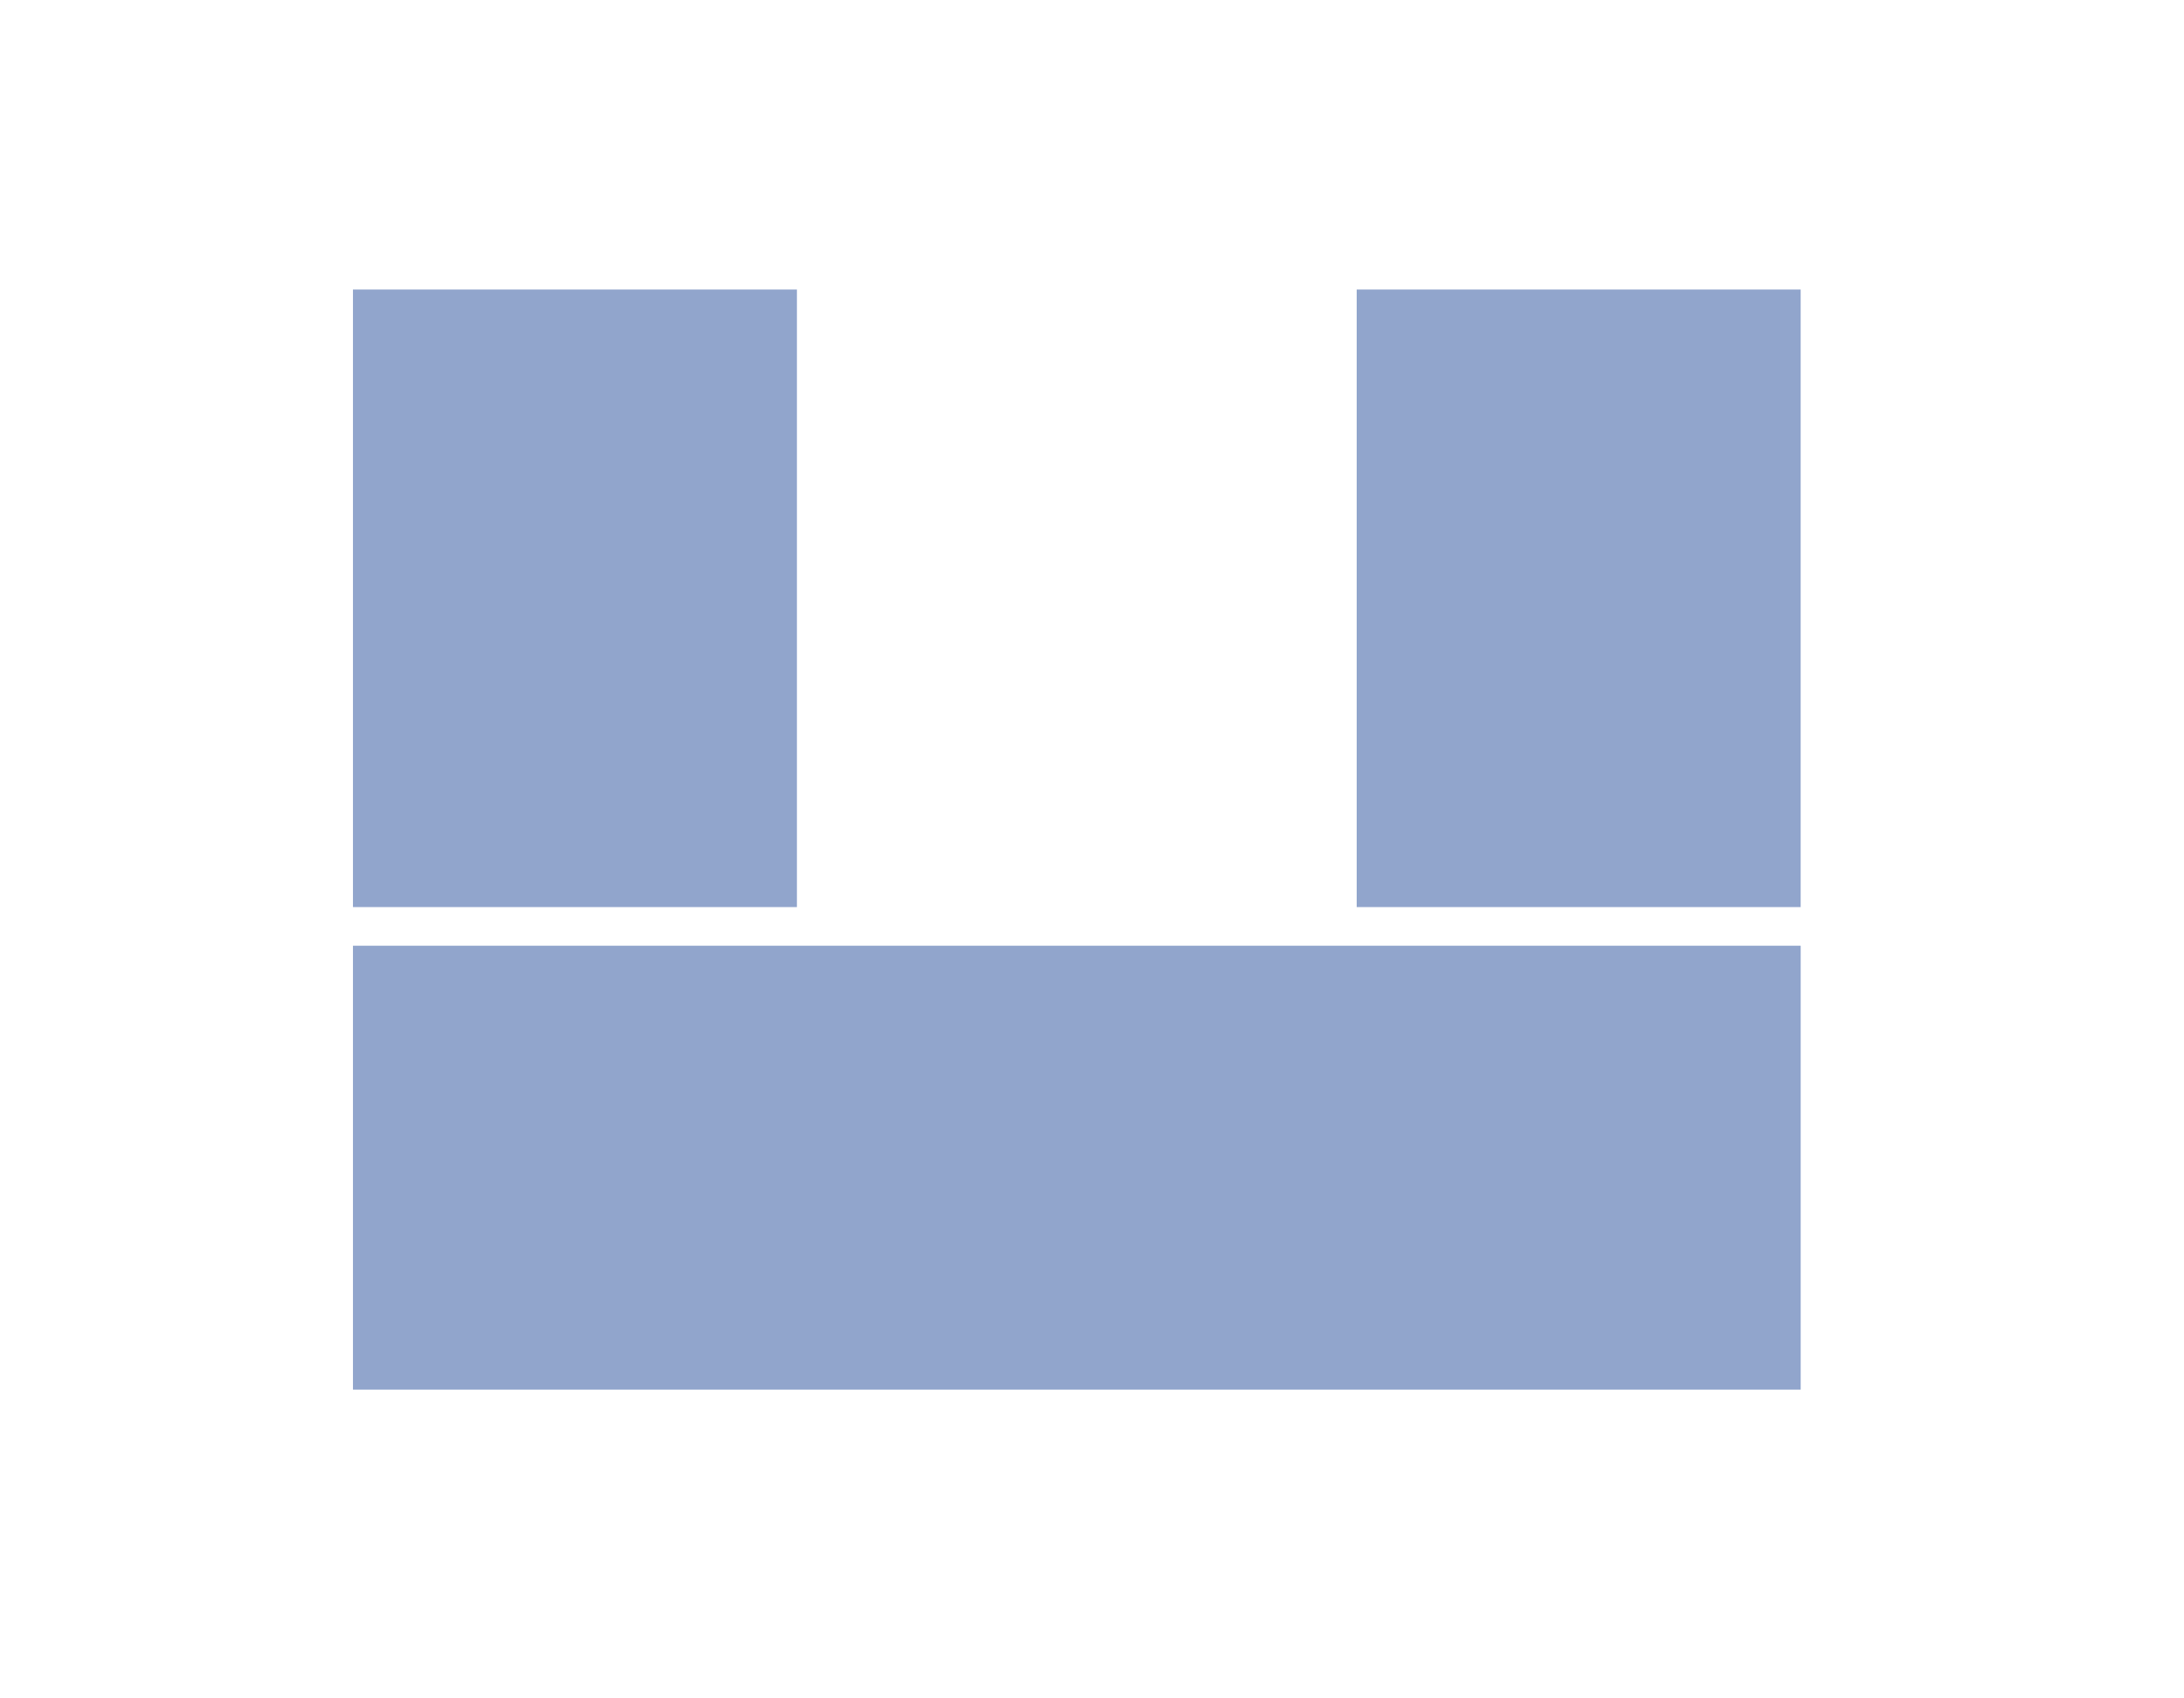
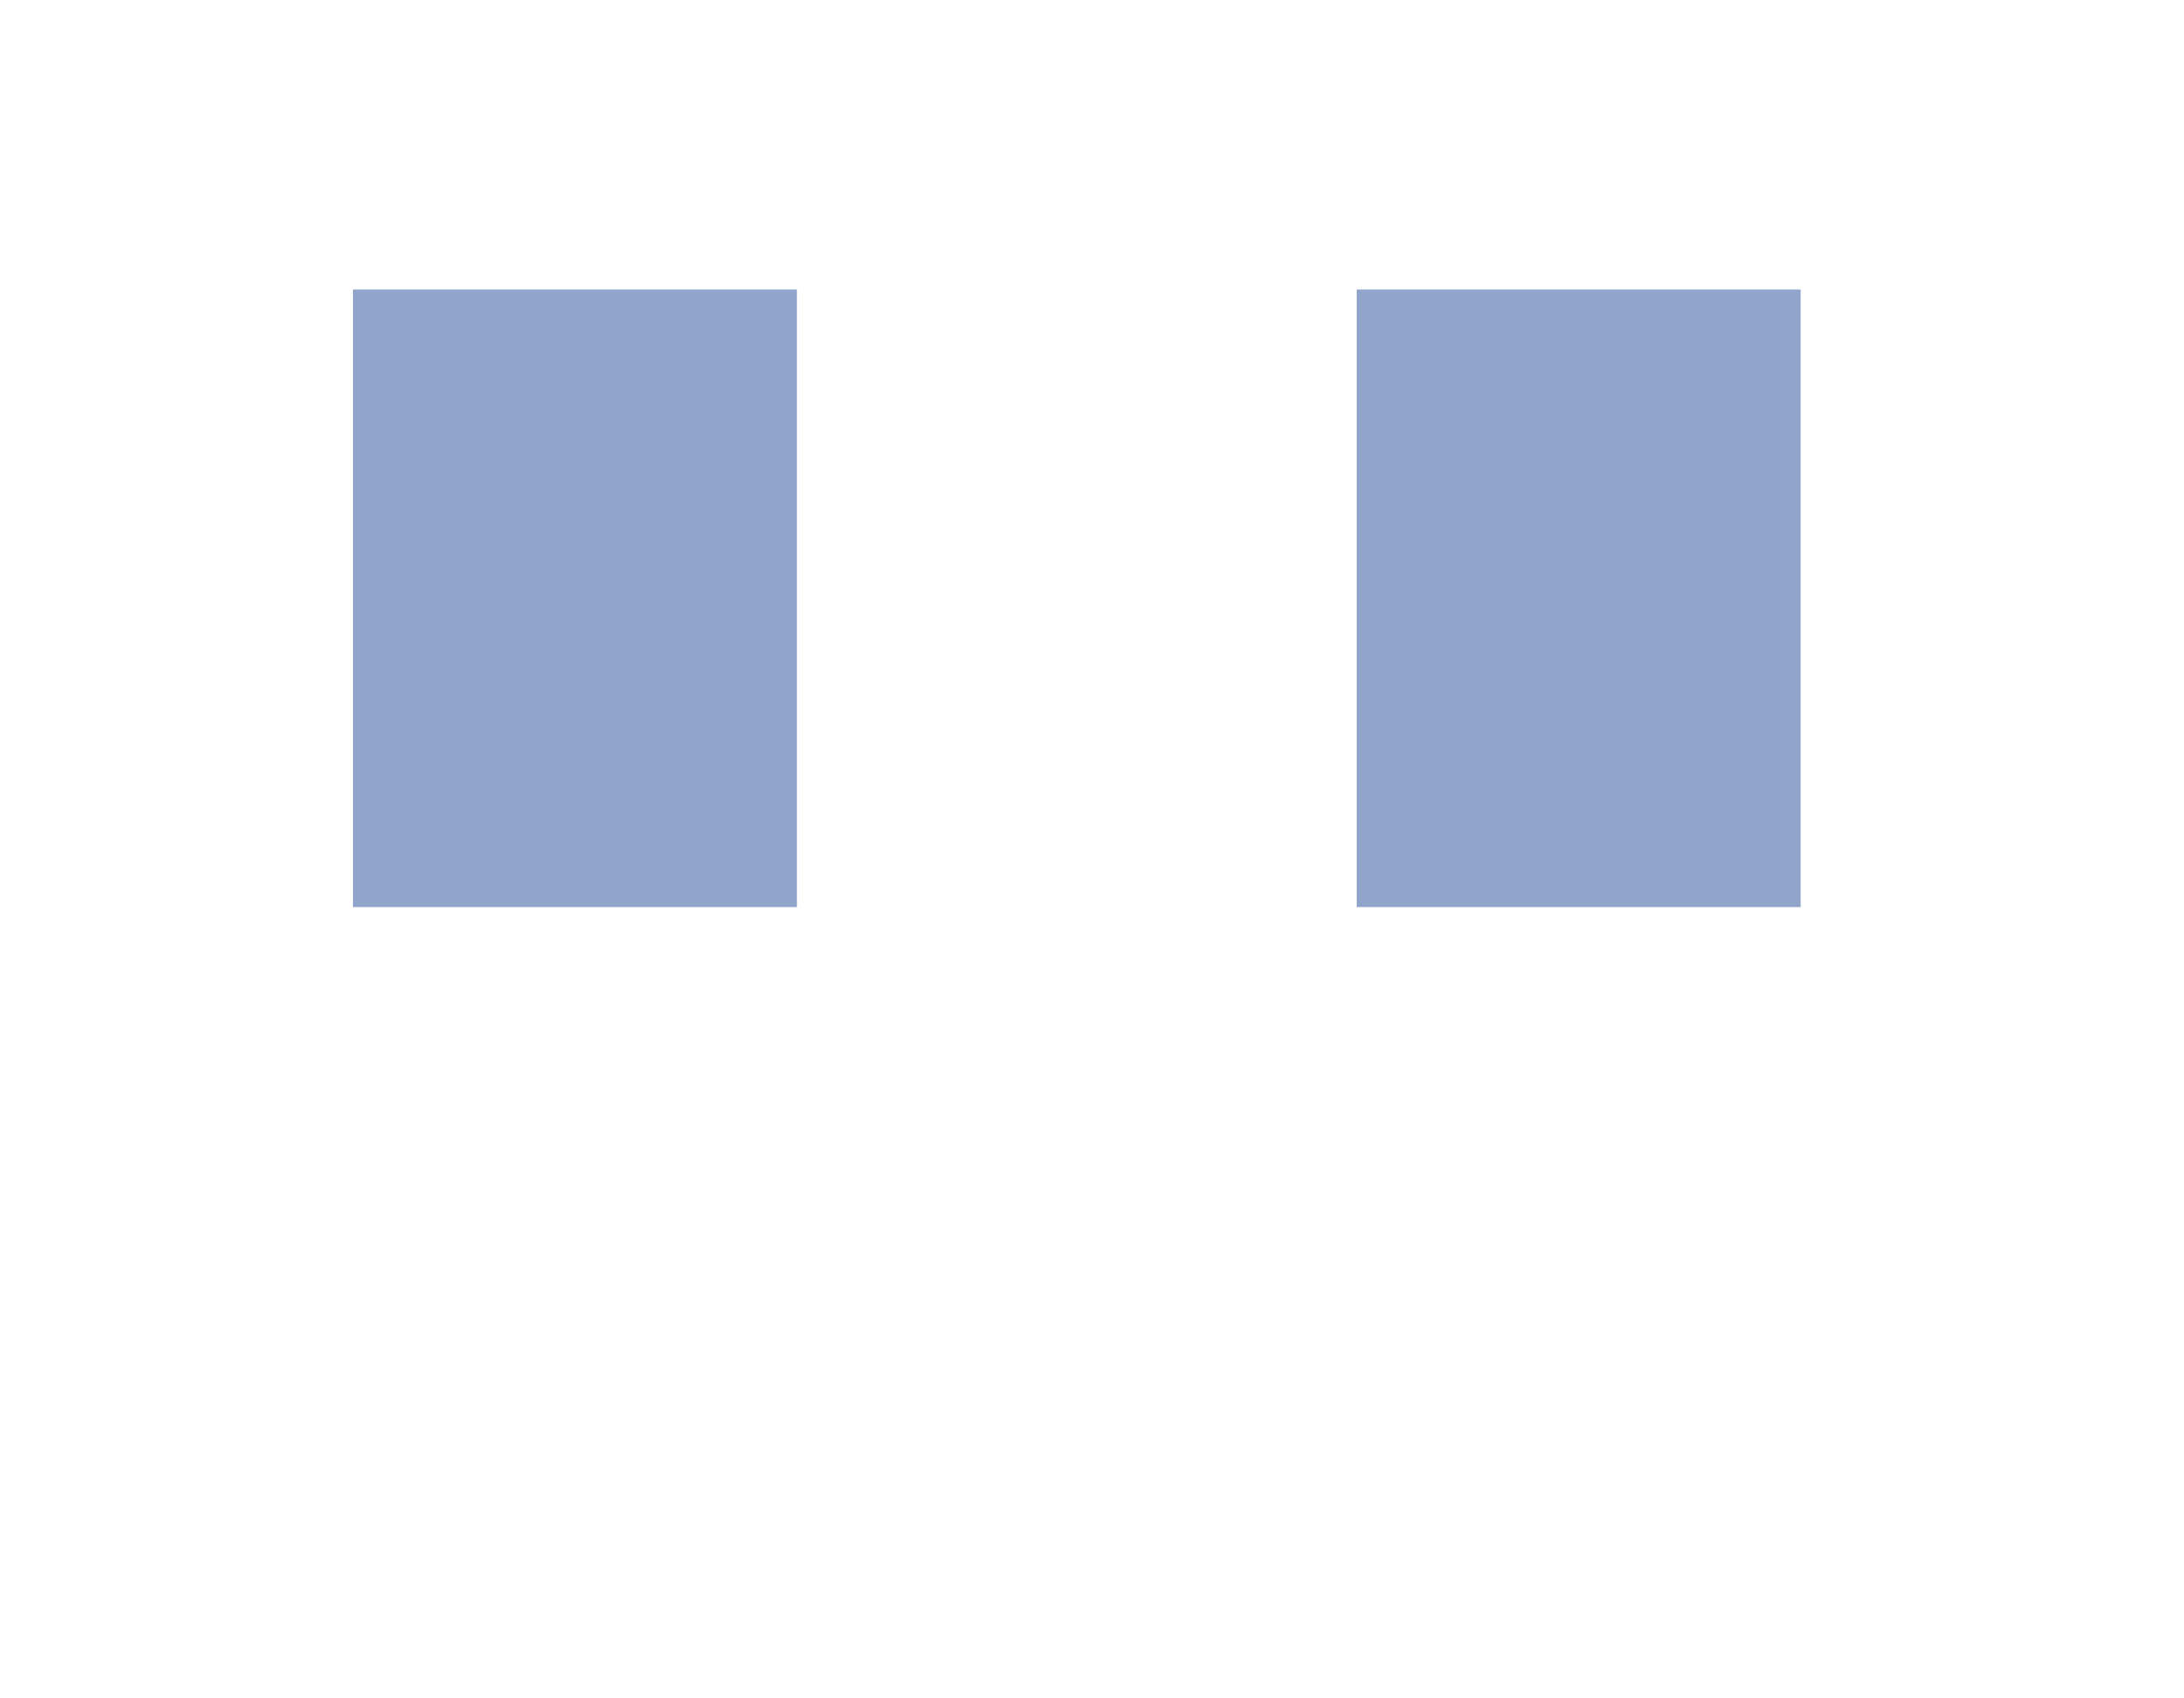
<svg xmlns="http://www.w3.org/2000/svg" width="90" height="70" viewBox="0 0 90 70" fill="none">
  <rect x="14.545" y="37.386" width="25.454" height="18.295" transform="rotate(-90 14.545 37.386)" fill="#91A5CC" />
  <rect x="55.908" y="37.386" width="25.454" height="18.295" transform="rotate(-90 55.908 37.386)" fill="#91A5CC" />
-   <rect x="14.545" y="57.273" width="18.295" height="59.659" transform="rotate(-90 14.545 57.273)" fill="#91A5CC" />
</svg>